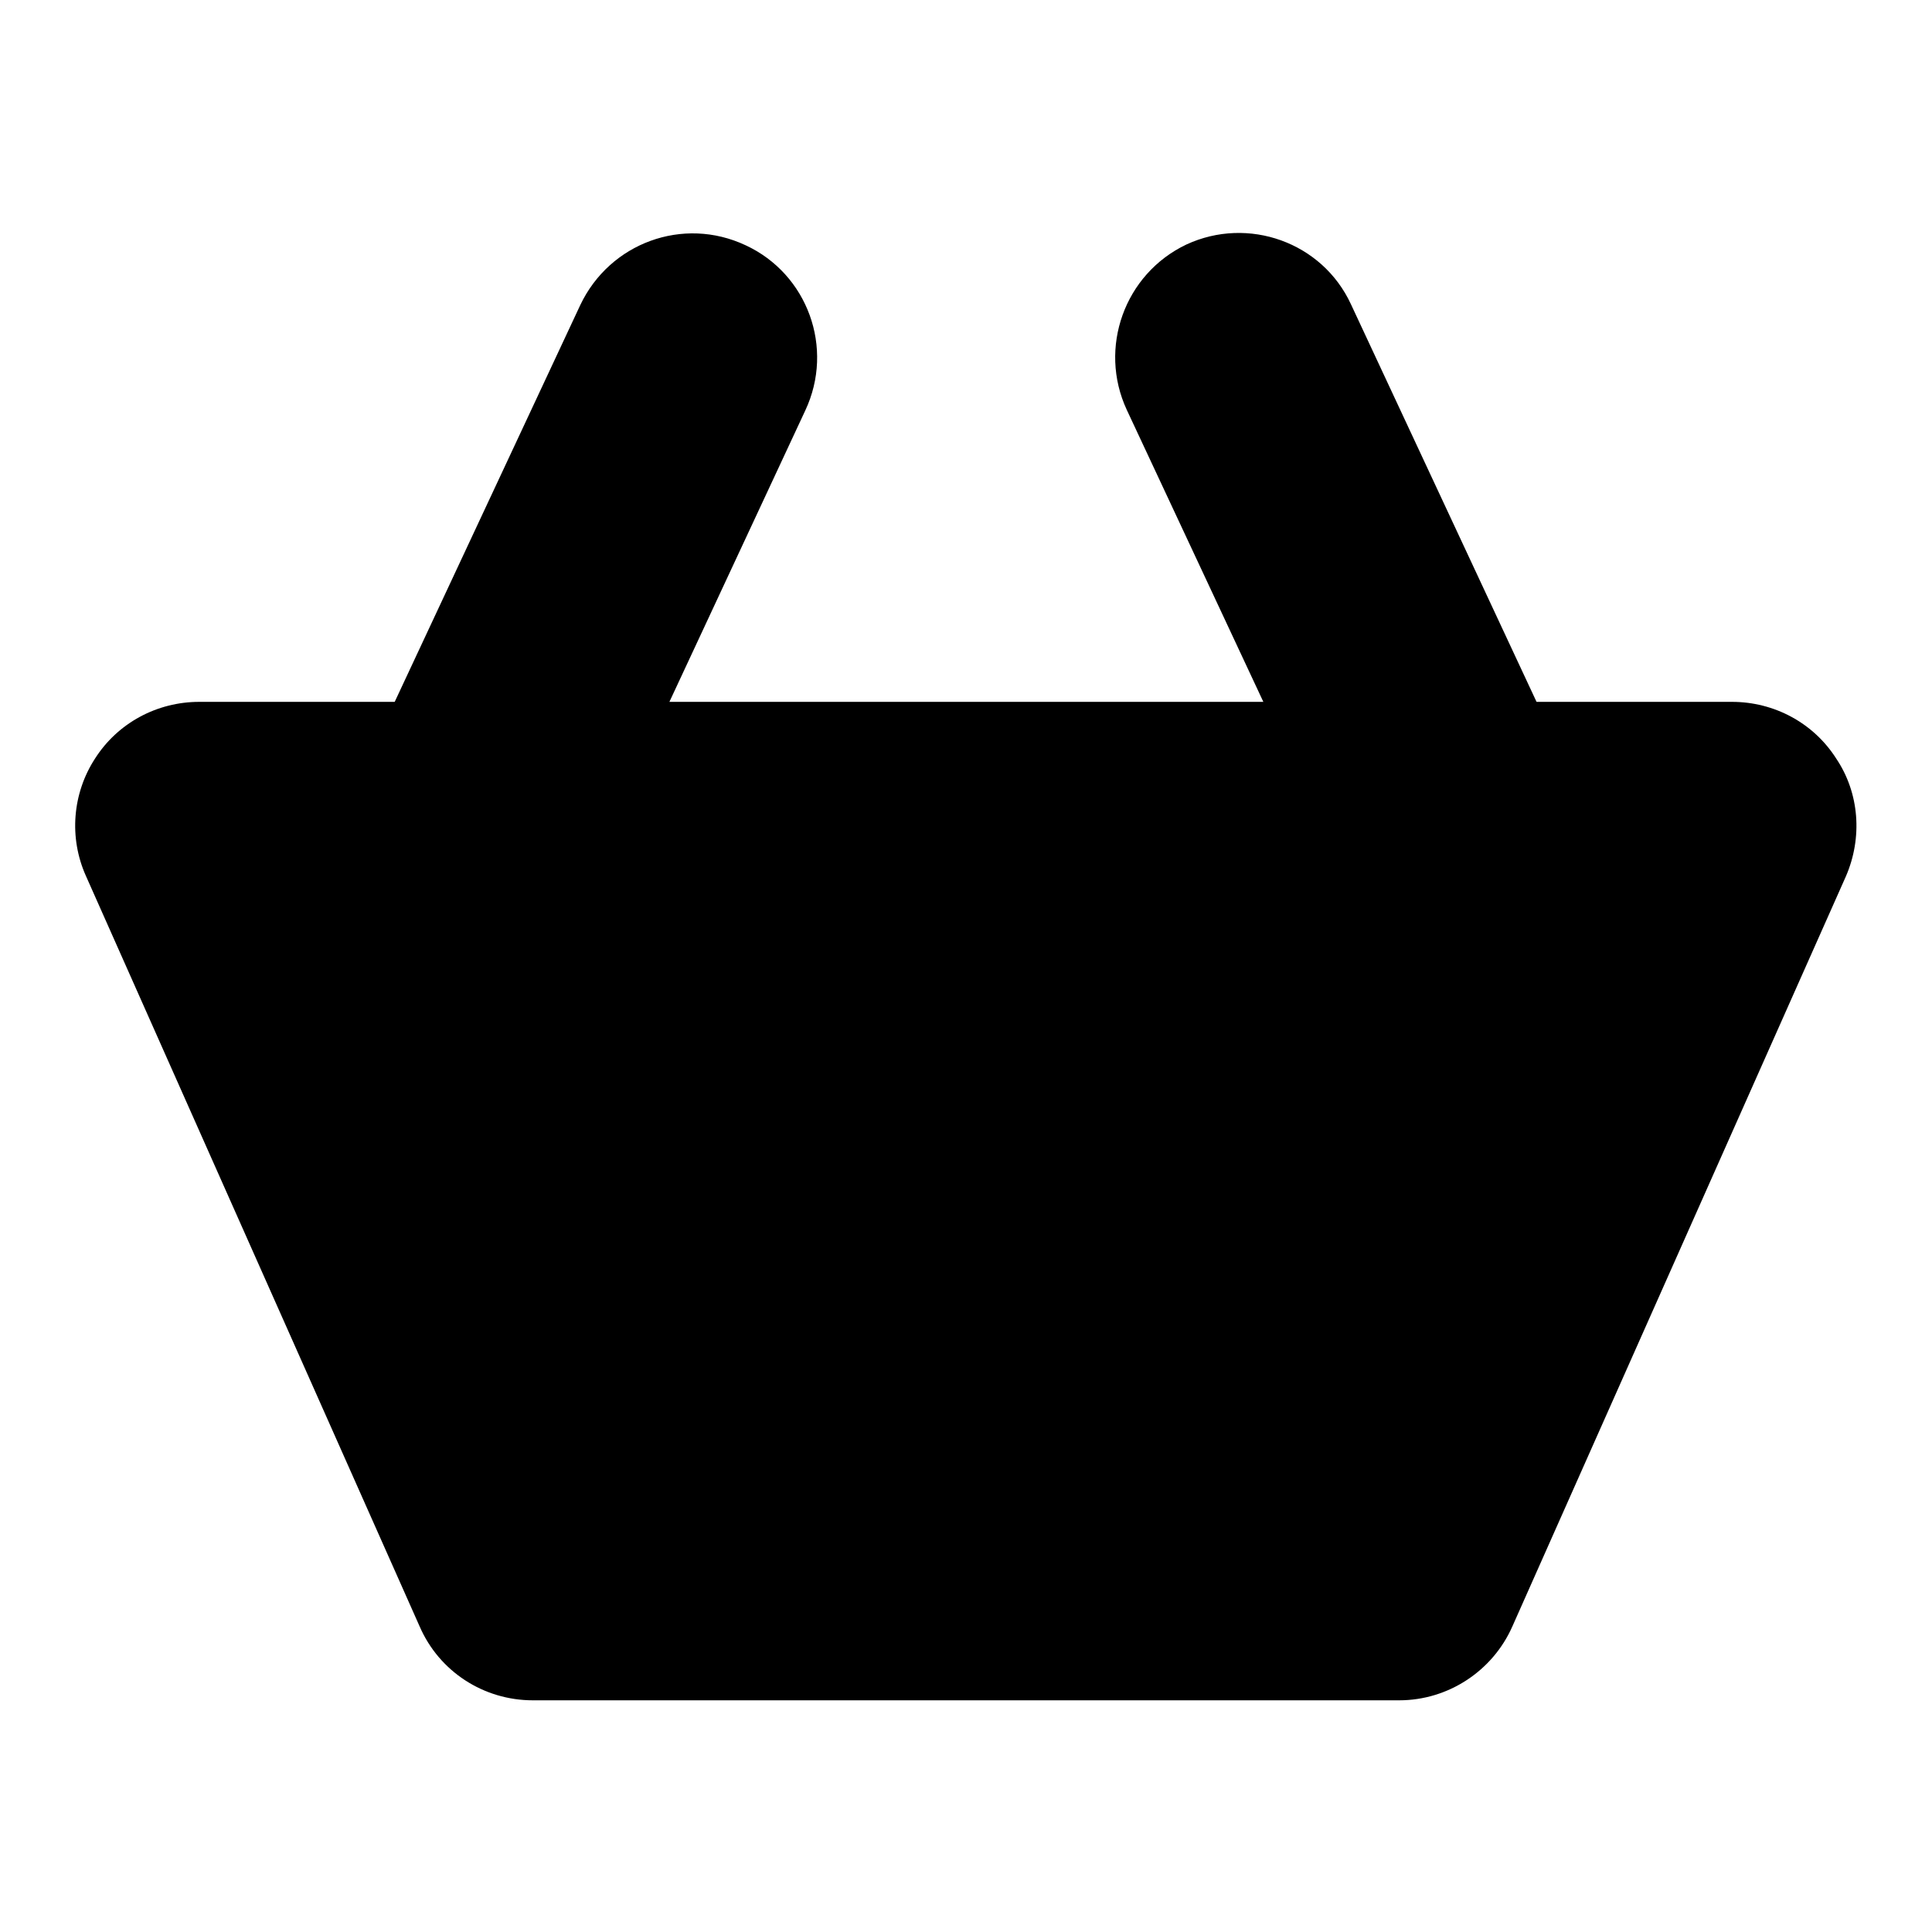
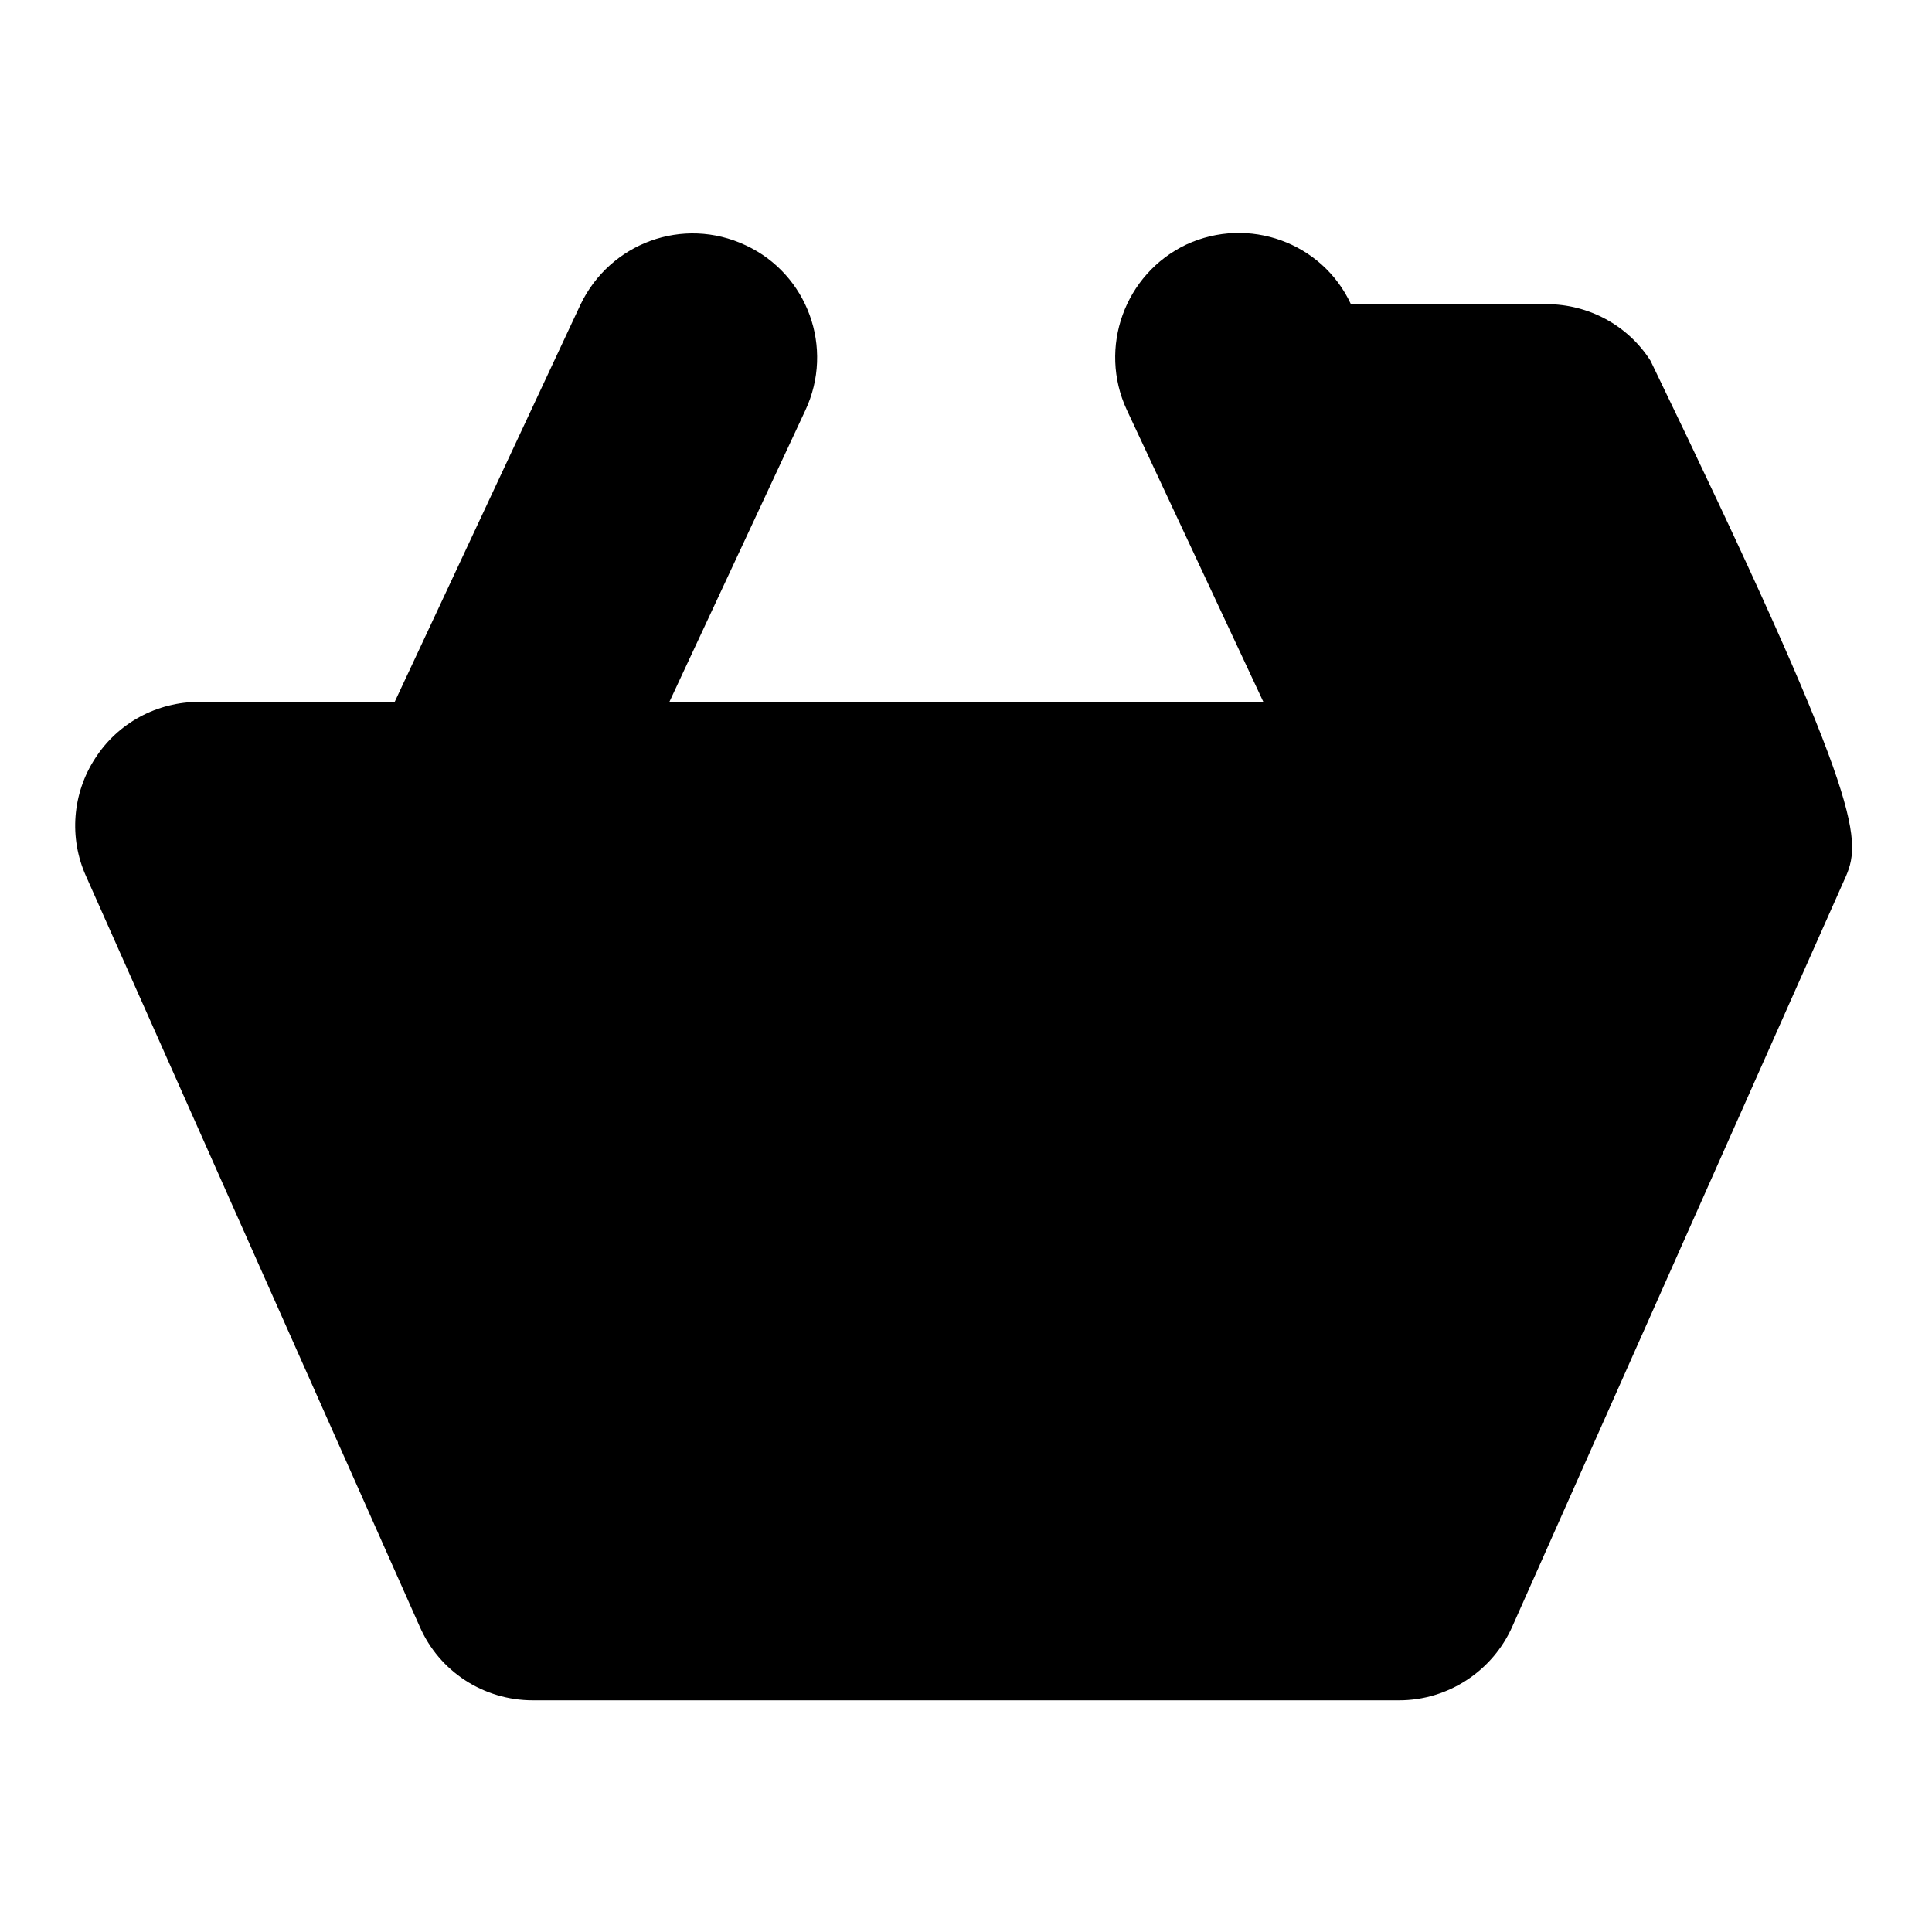
<svg xmlns="http://www.w3.org/2000/svg" version="1.1" x="0px" y="0px" viewBox="0 0 256 256" enable-background="new 0 0 256 256" xml:space="preserve">
  <g>
    <g>
      <g>
-         <path fill="#000000" d="M244.6,116.1l-44.2,99.4c-2.6,5.9-8.5,9.8-15,9.8H70.6c-6.5,0-12.4-3.8-15-9.8l-44.2-99.4c-2.3-5.1-1.8-11,1.2-15.6c3-4.7,8.2-7.5,13.8-7.5h25.9l24.6-52.6c3.9-8.2,13.6-11.8,21.9-7.9c8.2,3.8,11.8,13.6,7.9,21.9L88.7,93h78.7l-18.1-38.7c-3.8-8.2-0.3-18,7.9-21.9c8.2-3.8,18-0.3,21.8,7.9L203.6,93h25.9c5.6,0,10.8,2.8,13.8,7.5C246.4,105.1,246.8,111,244.6,116.1z" />
+         <path fill="#000000" d="M244.6,116.1l-44.2,99.4c-2.6,5.9-8.5,9.8-15,9.8H70.6c-6.5,0-12.4-3.8-15-9.8l-44.2-99.4c-2.3-5.1-1.8-11,1.2-15.6c3-4.7,8.2-7.5,13.8-7.5h25.9l24.6-52.6c3.9-8.2,13.6-11.8,21.9-7.9c8.2,3.8,11.8,13.6,7.9,21.9L88.7,93h78.7l-18.1-38.7c-3.8-8.2-0.3-18,7.9-21.9c8.2-3.8,18-0.3,21.8,7.9h25.9c5.6,0,10.8,2.8,13.8,7.5C246.4,105.1,246.8,111,244.6,116.1z" />
      </g>
      <g />
      <g />
      <g />
      <g />
      <g />
      <g />
      <g />
      <g />
      <g />
      <g />
      <g />
      <g />
      <g />
      <g />
      <g />
    </g>
  </g>
</svg>